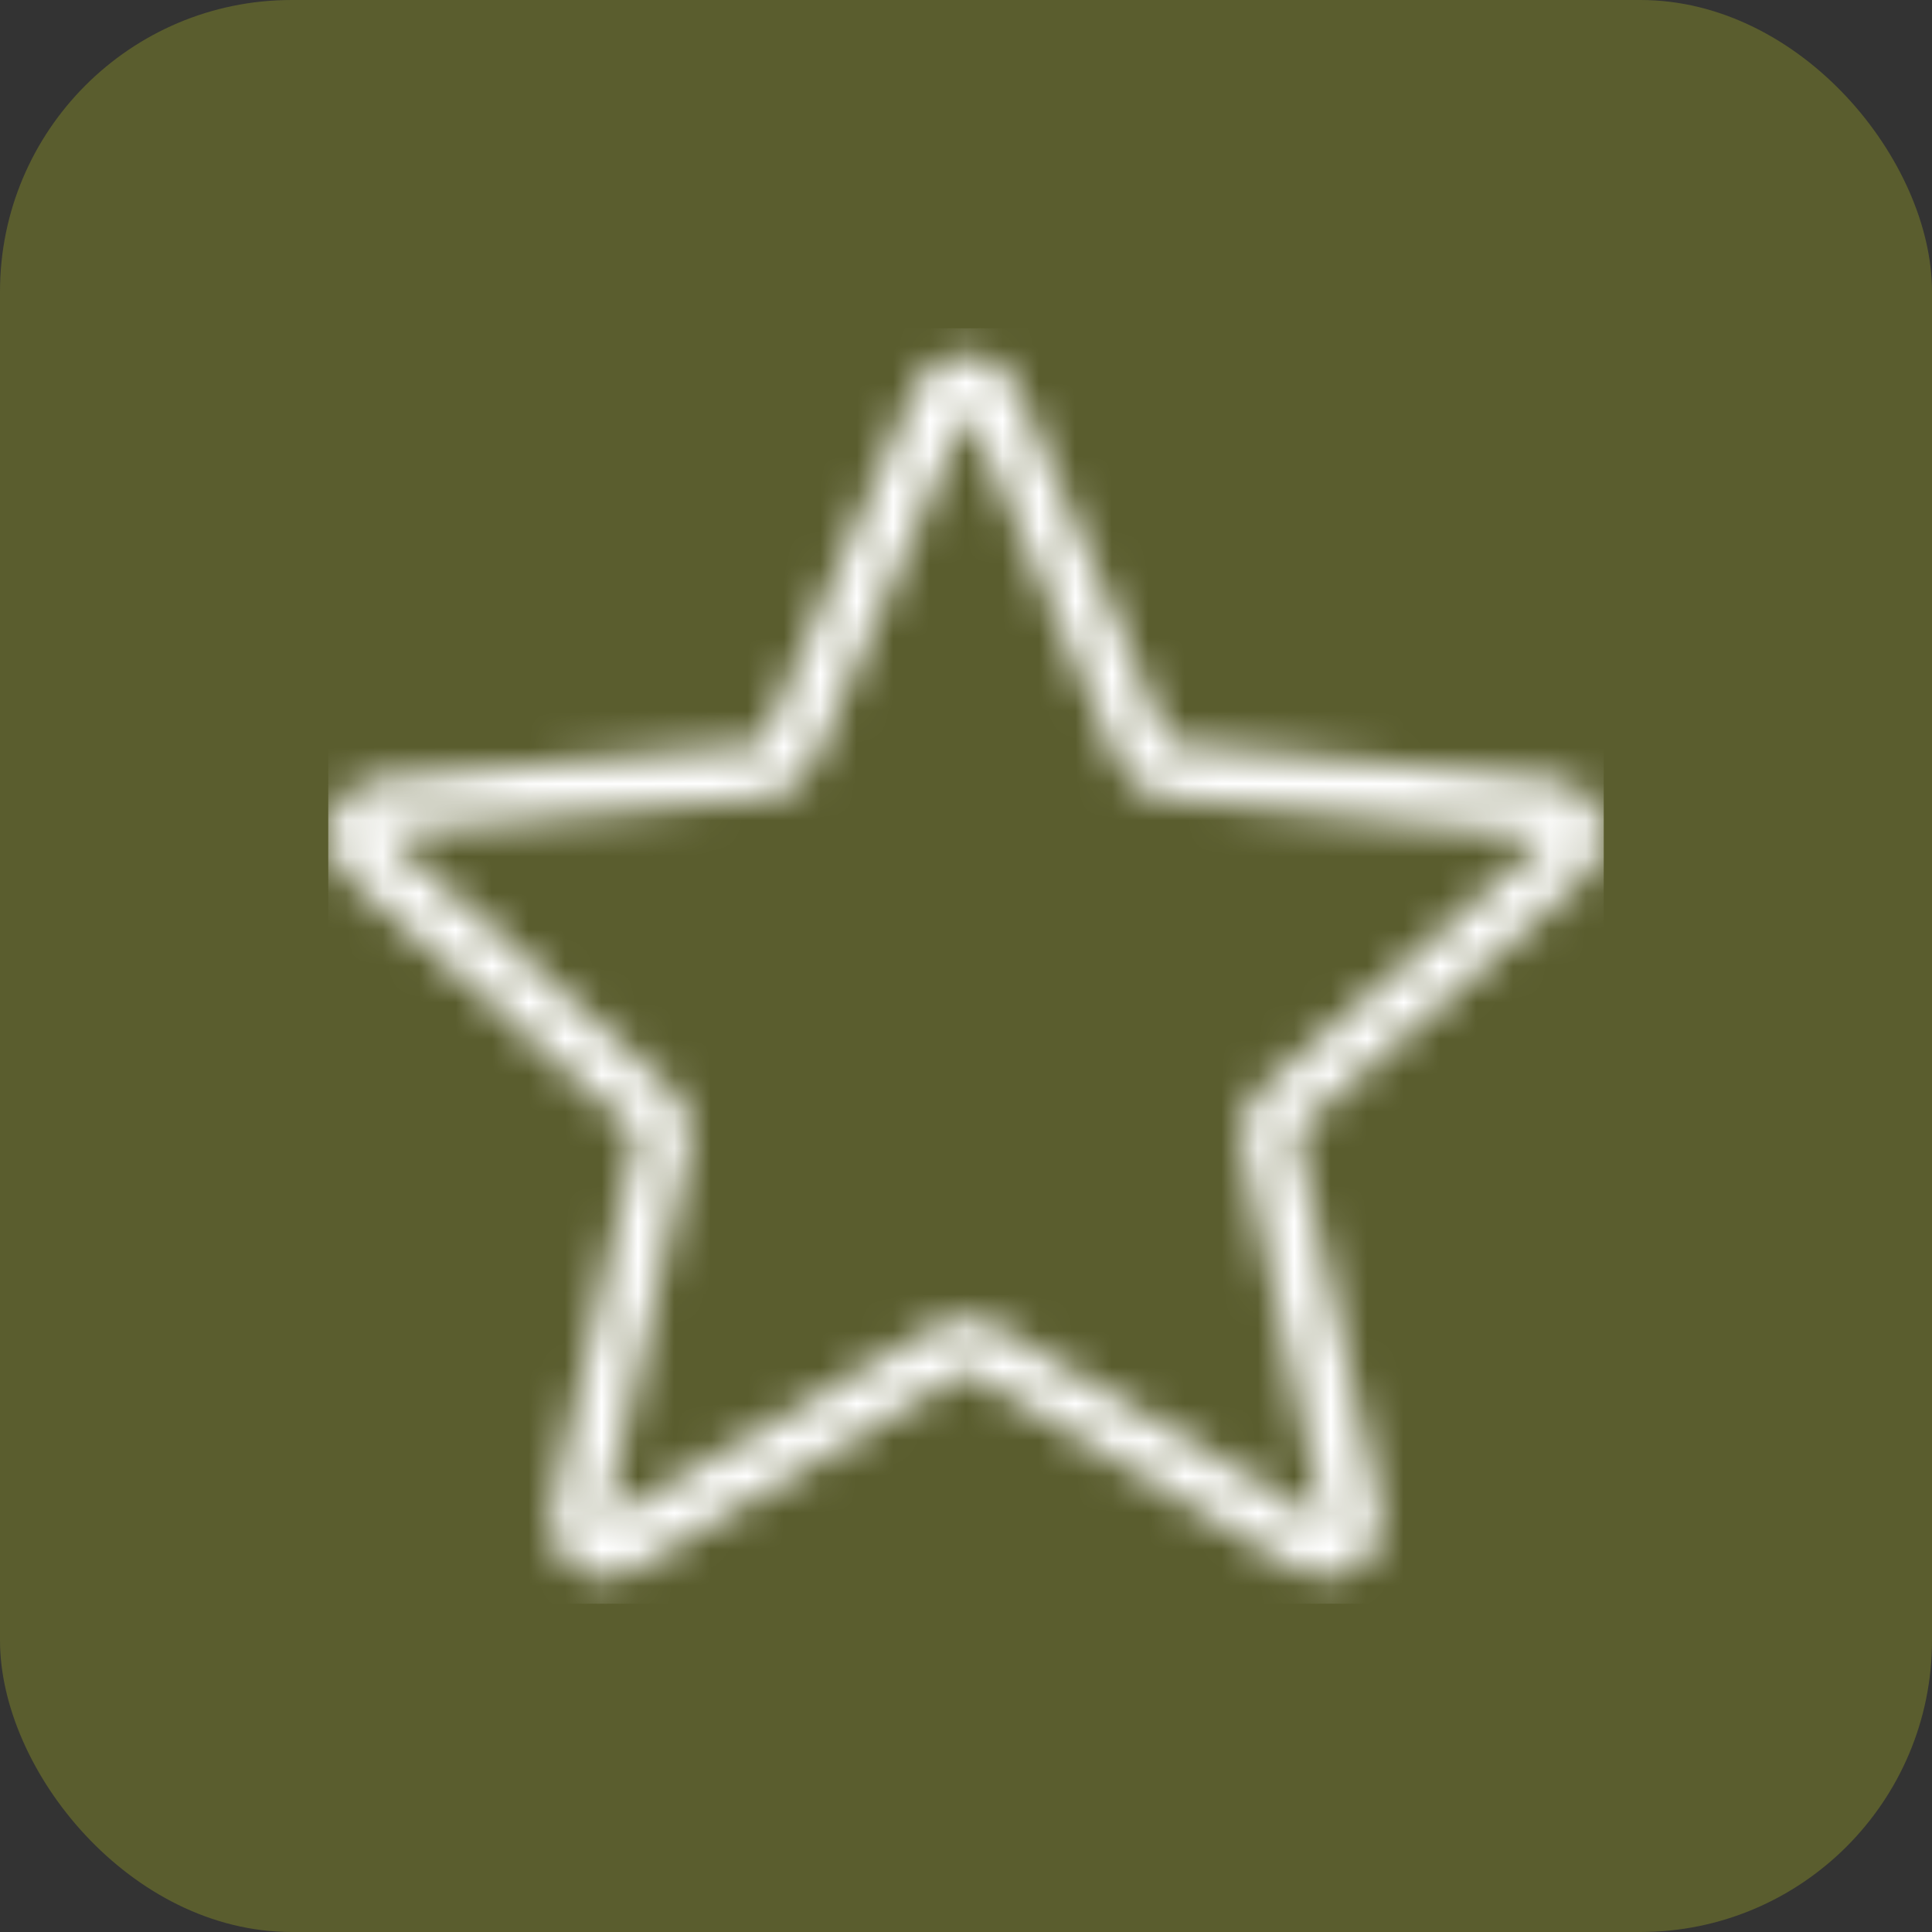
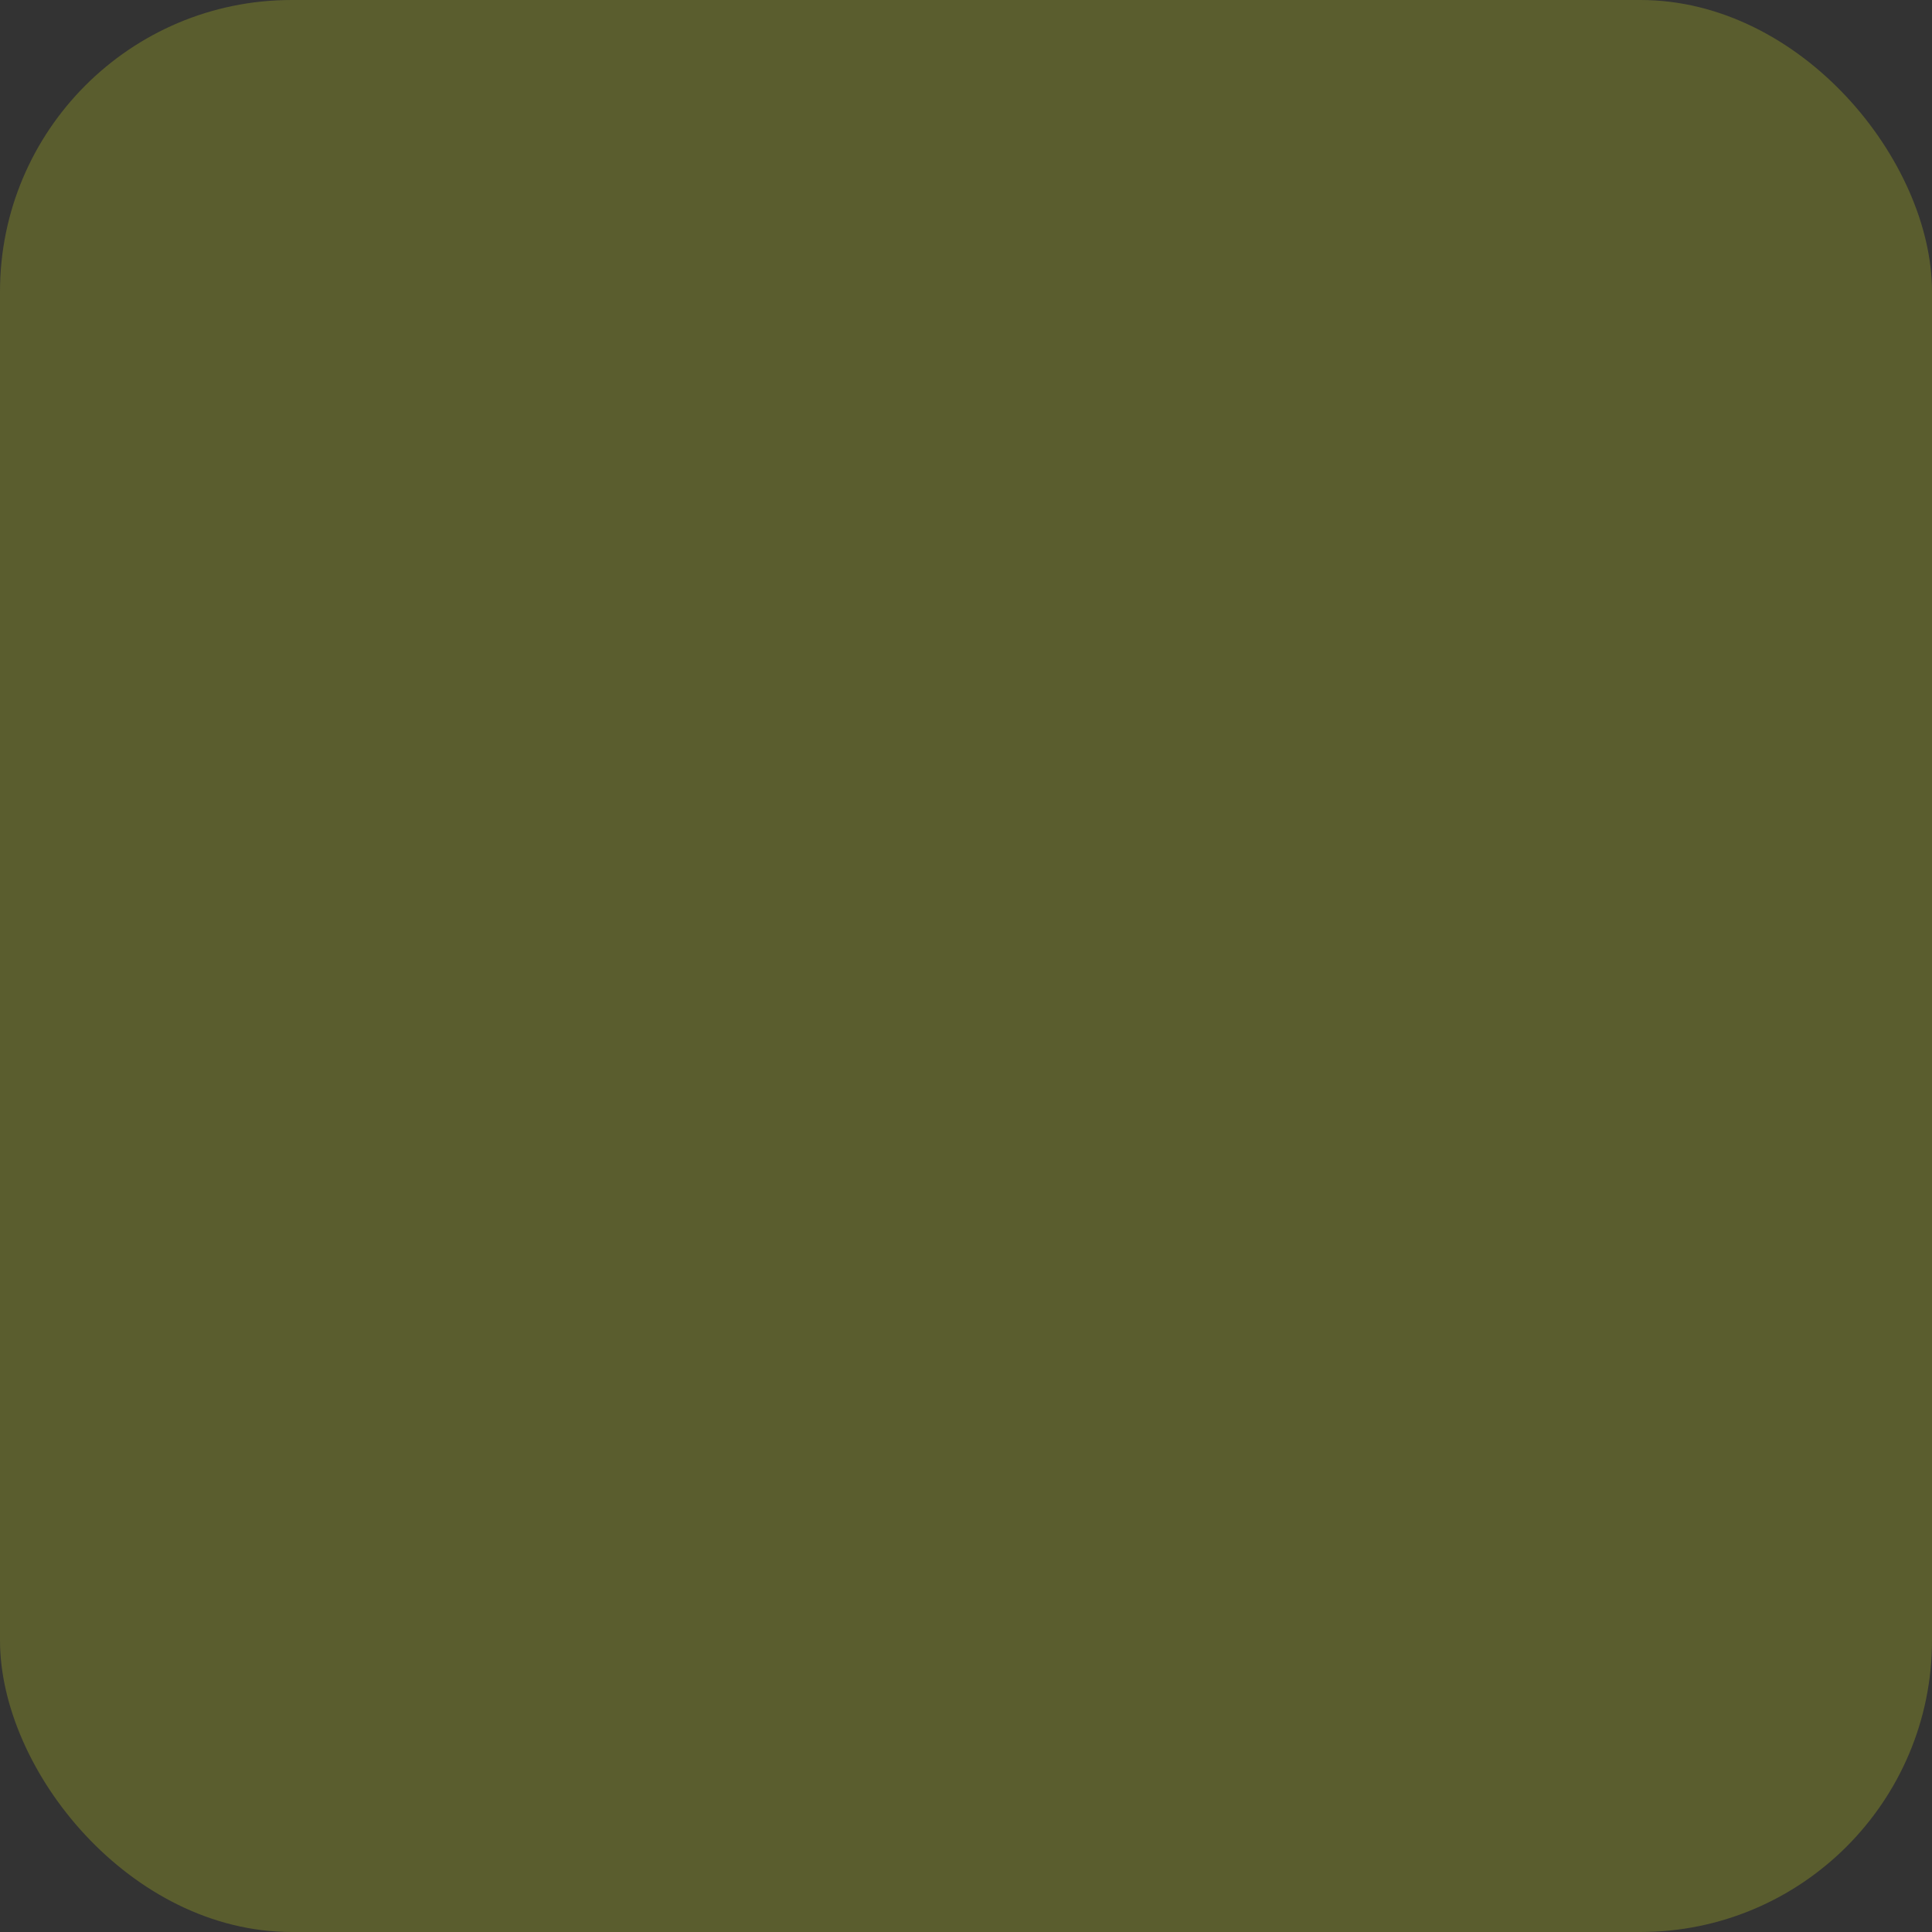
<svg xmlns="http://www.w3.org/2000/svg" fill="none" viewBox="0 0 53 53" height="53" width="53">
  <rect x="0" y="0" width="53" height="53" fill="#333333" stroke="none" />
  <rect fill="#5A5D2E" rx="8" height="53" width="53" />
  <g clip-path="url(#clip0_88_14)">
    <mask height="35" width="36" y="9" x="9" maskUnits="userSpaceOnUse" style="mask-type:alpha" id="mask0_88_14">
-       <path fill="white" d="M16.618 43.272C16.309 43.272 16.002 43.174 15.735 42.98C15.243 42.624 15.011 42.01 15.147 41.417L17.492 31.076L9.518 24.037C9.063 23.635 8.888 23.004 9.076 22.427C9.267 21.842 9.766 21.444 10.377 21.388L20.906 20.431L25.11 10.649C25.348 10.089 25.893 9.729 26.5 9.729C27.107 9.729 27.652 10.089 27.891 10.648L32.052 20.398L42.623 21.388C43.236 21.445 43.735 21.843 43.926 22.427C44.114 23.004 43.94 23.635 43.484 24.037L35.527 31.02L37.855 41.417C37.99 42.01 37.758 42.624 37.267 42.98C36.767 43.34 36.131 43.368 35.604 43.053L26.526 37.619L26.098 36.994L26.472 37.619L17.394 43.053C17.152 43.2 16.884 43.272 16.618 43.272ZM26.5 36.154C26.768 36.154 27.037 36.225 27.276 36.368L36.354 41.802L34.088 31.4C33.964 30.856 34.148 30.291 34.565 29.924L42.52 22.94L31.964 21.883C31.41 21.831 30.93 21.482 30.71 20.971L26.55 11.219L22.29 20.97C22.07 21.483 21.59 21.833 21.037 21.884L10.508 22.841L18.435 29.922C18.852 30.29 19.036 30.856 18.912 31.398L16.567 41.739L25.724 36.367C25.963 36.225 26.232 36.154 26.5 36.154Z" />
-     </mask>
+       </mask>
    <g mask="url(#mask0_88_14)">
      <rect fill="white" height="57.75" width="84" y="-1.5" x="-15.5" />
    </g>
  </g>
  <defs>
    <clipPath id="clip0_88_14">
-       <rect transform="translate(9 9)" fill="white" height="35" width="35" />
-     </clipPath>
+       </clipPath>
  </defs>
</svg>